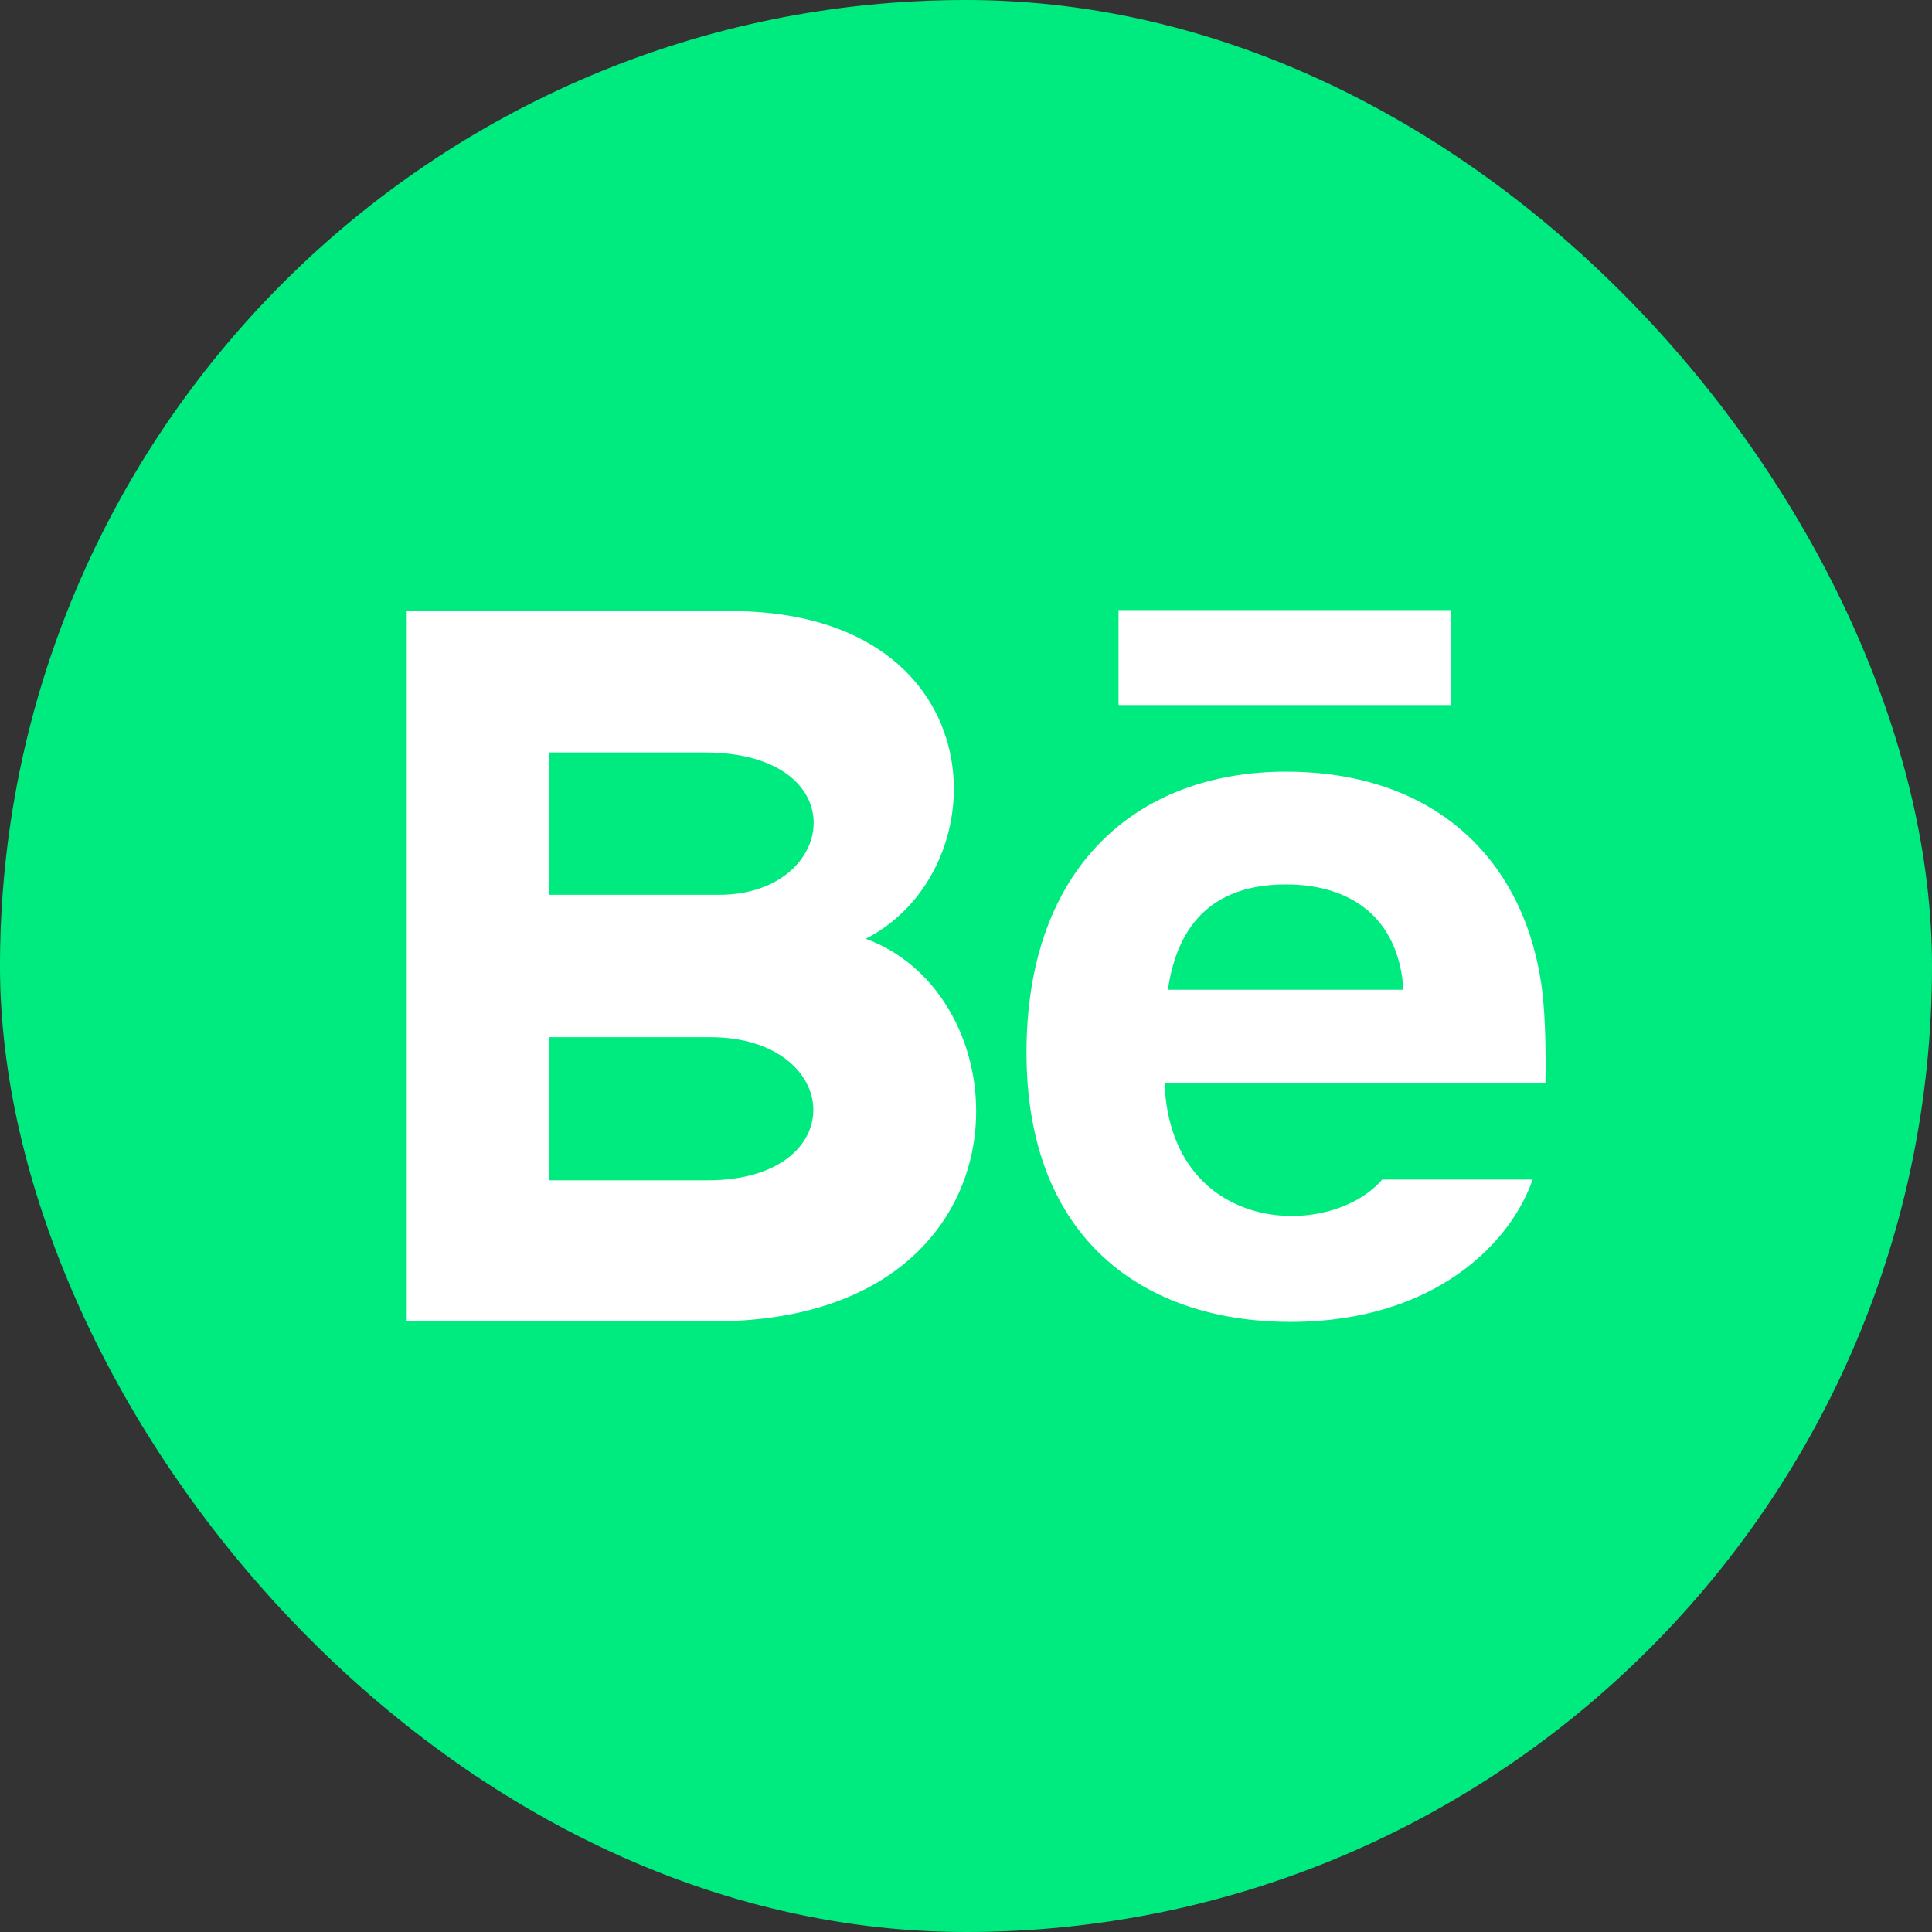
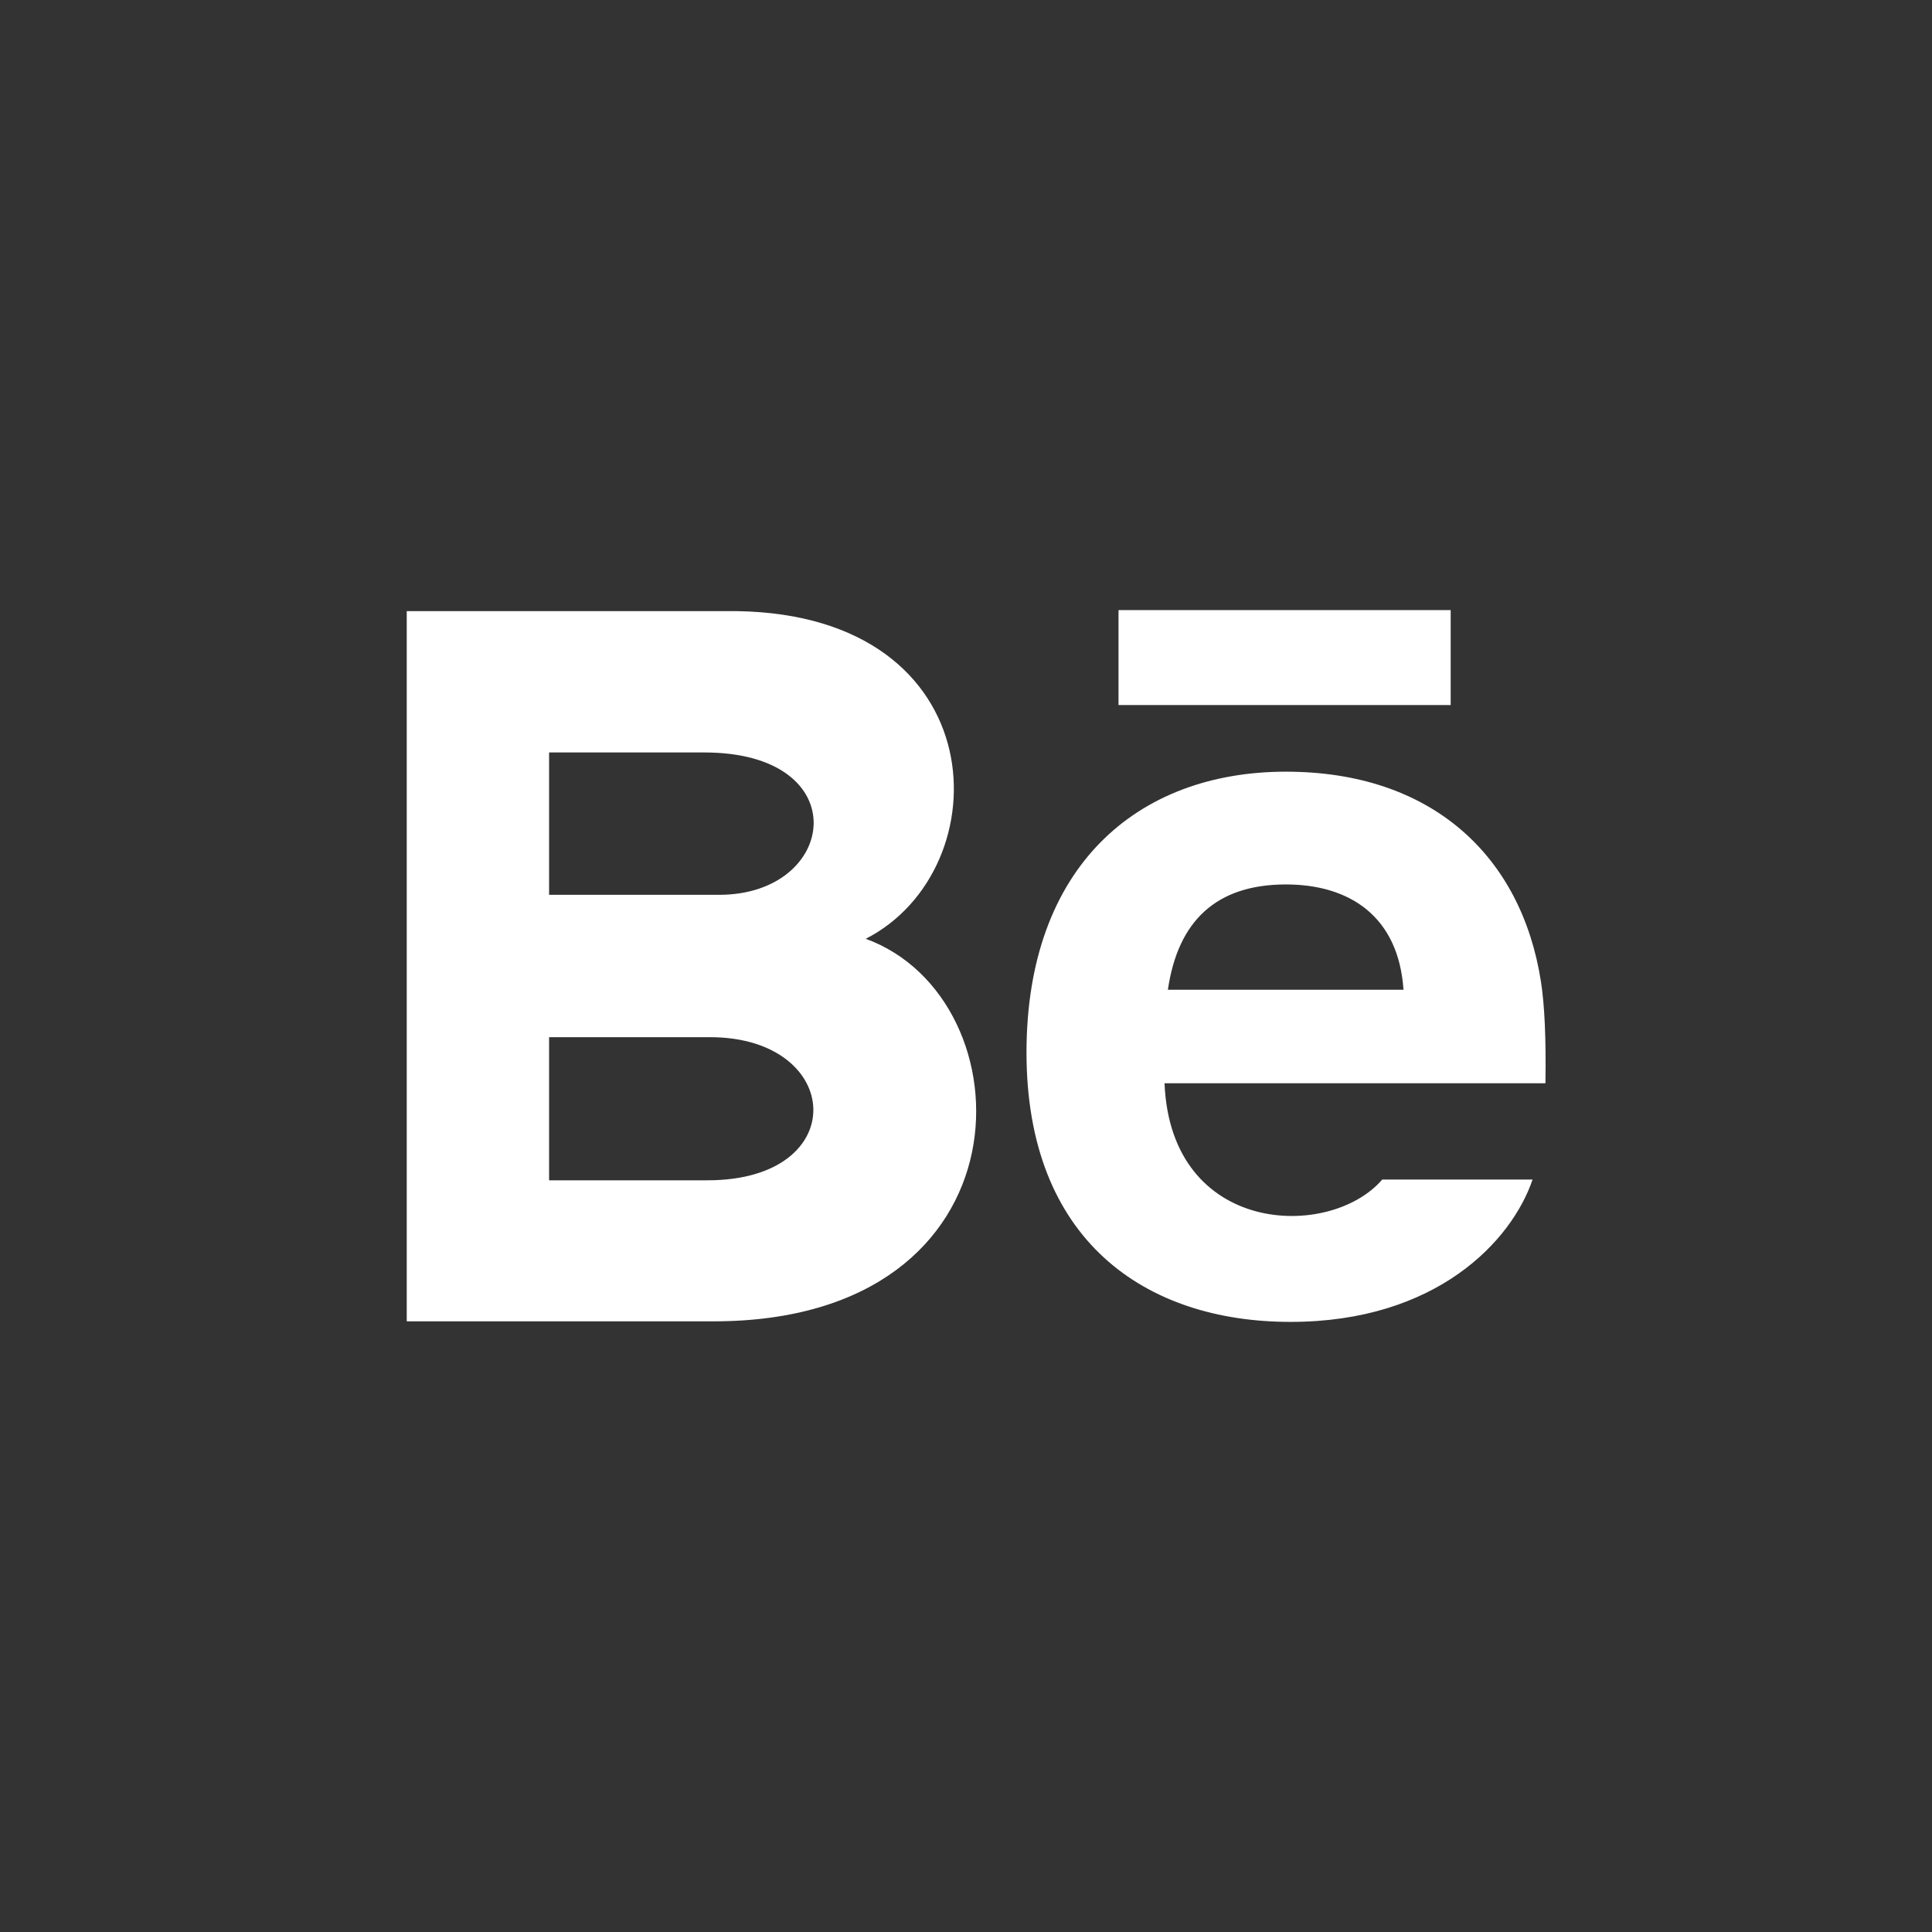
<svg xmlns="http://www.w3.org/2000/svg" width="38px" height="38px" viewBox="0 0 38 38" version="1.1">
  <rect x="0" y="0" width="38" height="38" fill="#333333" stroke="none" />
  <title>Behance</title>
  <desc>Created with Sketch.</desc>
  <defs />
  <g id="About" stroke="none" stroke-width="1" fill="none" fill-rule="evenodd">
    <g transform="translate(-806, -2635)" id="Founder">
      <g transform="translate(2, 2055)">
        <g id="Social" transform="translate(554, 580)">
          <g id="Behance" transform="translate(250, 0)">
-             <rect id="Background" fill="#00EB7F" x="0" y="0" width="38" height="38" rx="19" />
-             <path d="M28.533,13.867 L22,13.867 L22,12 L28.533,12 L28.533,13.867 Z M30.144,23.2 C29.732,24.411 28.251,26 25.383,26 C22.514,26 20.19,24.386 20.19,20.703 C20.19,17.054 22.36,15.178 25.292,15.178 C28.168,15.178 29.925,16.841 30.309,19.309 C30.381,19.781 30.41,20.418 30.397,21.306 L22.905,21.306 C23.027,24.303 26.156,24.397 27.187,23.2 L30.144,23.2 Z M22.971,19.467 L27.605,19.467 C27.507,18.023 26.544,17.396 25.293,17.396 C23.925,17.396 23.168,18.112 22.971,19.467 Z M14.035,25.989 L8,25.989 L8,12.02 L14.489,12.02 C19.6,12.095 19.697,17.101 17.028,18.465 C20.258,19.641 20.367,25.989 14.035,25.989 Z M10.8,17.6 L14.145,17.6 C16.486,17.6 16.857,14.8 13.854,14.8 L10.8,14.8 L10.8,17.6 L10.8,17.6 Z M13.965,20.4 L10.8,20.4 L10.8,23.215 L13.918,23.215 C16.77,23.215 16.595,20.4 13.965,20.4 L13.965,20.4 Z" fill="#FFFFFF" fill-rule="nonzero" />
+             <path d="M28.533,13.867 L22,13.867 L22,12 L28.533,12 L28.533,13.867 Z M30.144,23.2 C29.732,24.411 28.251,26 25.383,26 C22.514,26 20.19,24.386 20.19,20.703 C20.19,17.054 22.36,15.178 25.292,15.178 C28.168,15.178 29.925,16.841 30.309,19.309 C30.381,19.781 30.41,20.418 30.397,21.306 L22.905,21.306 C23.027,24.303 26.156,24.397 27.187,23.2 L30.144,23.2 Z M22.971,19.467 L27.605,19.467 C27.507,18.023 26.544,17.396 25.293,17.396 C23.925,17.396 23.168,18.112 22.971,19.467 Z M14.035,25.989 L8,25.989 L8,12.02 L14.489,12.02 C19.6,12.095 19.697,17.101 17.028,18.465 C20.258,19.641 20.367,25.989 14.035,25.989 Z M10.8,17.6 L14.145,17.6 C16.486,17.6 16.857,14.8 13.854,14.8 L10.8,14.8 L10.8,17.6 Z M13.965,20.4 L10.8,20.4 L10.8,23.215 L13.918,23.215 C16.77,23.215 16.595,20.4 13.965,20.4 L13.965,20.4 Z" fill="#FFFFFF" fill-rule="nonzero" />
          </g>
        </g>
      </g>
    </g>
  </g>
</svg>